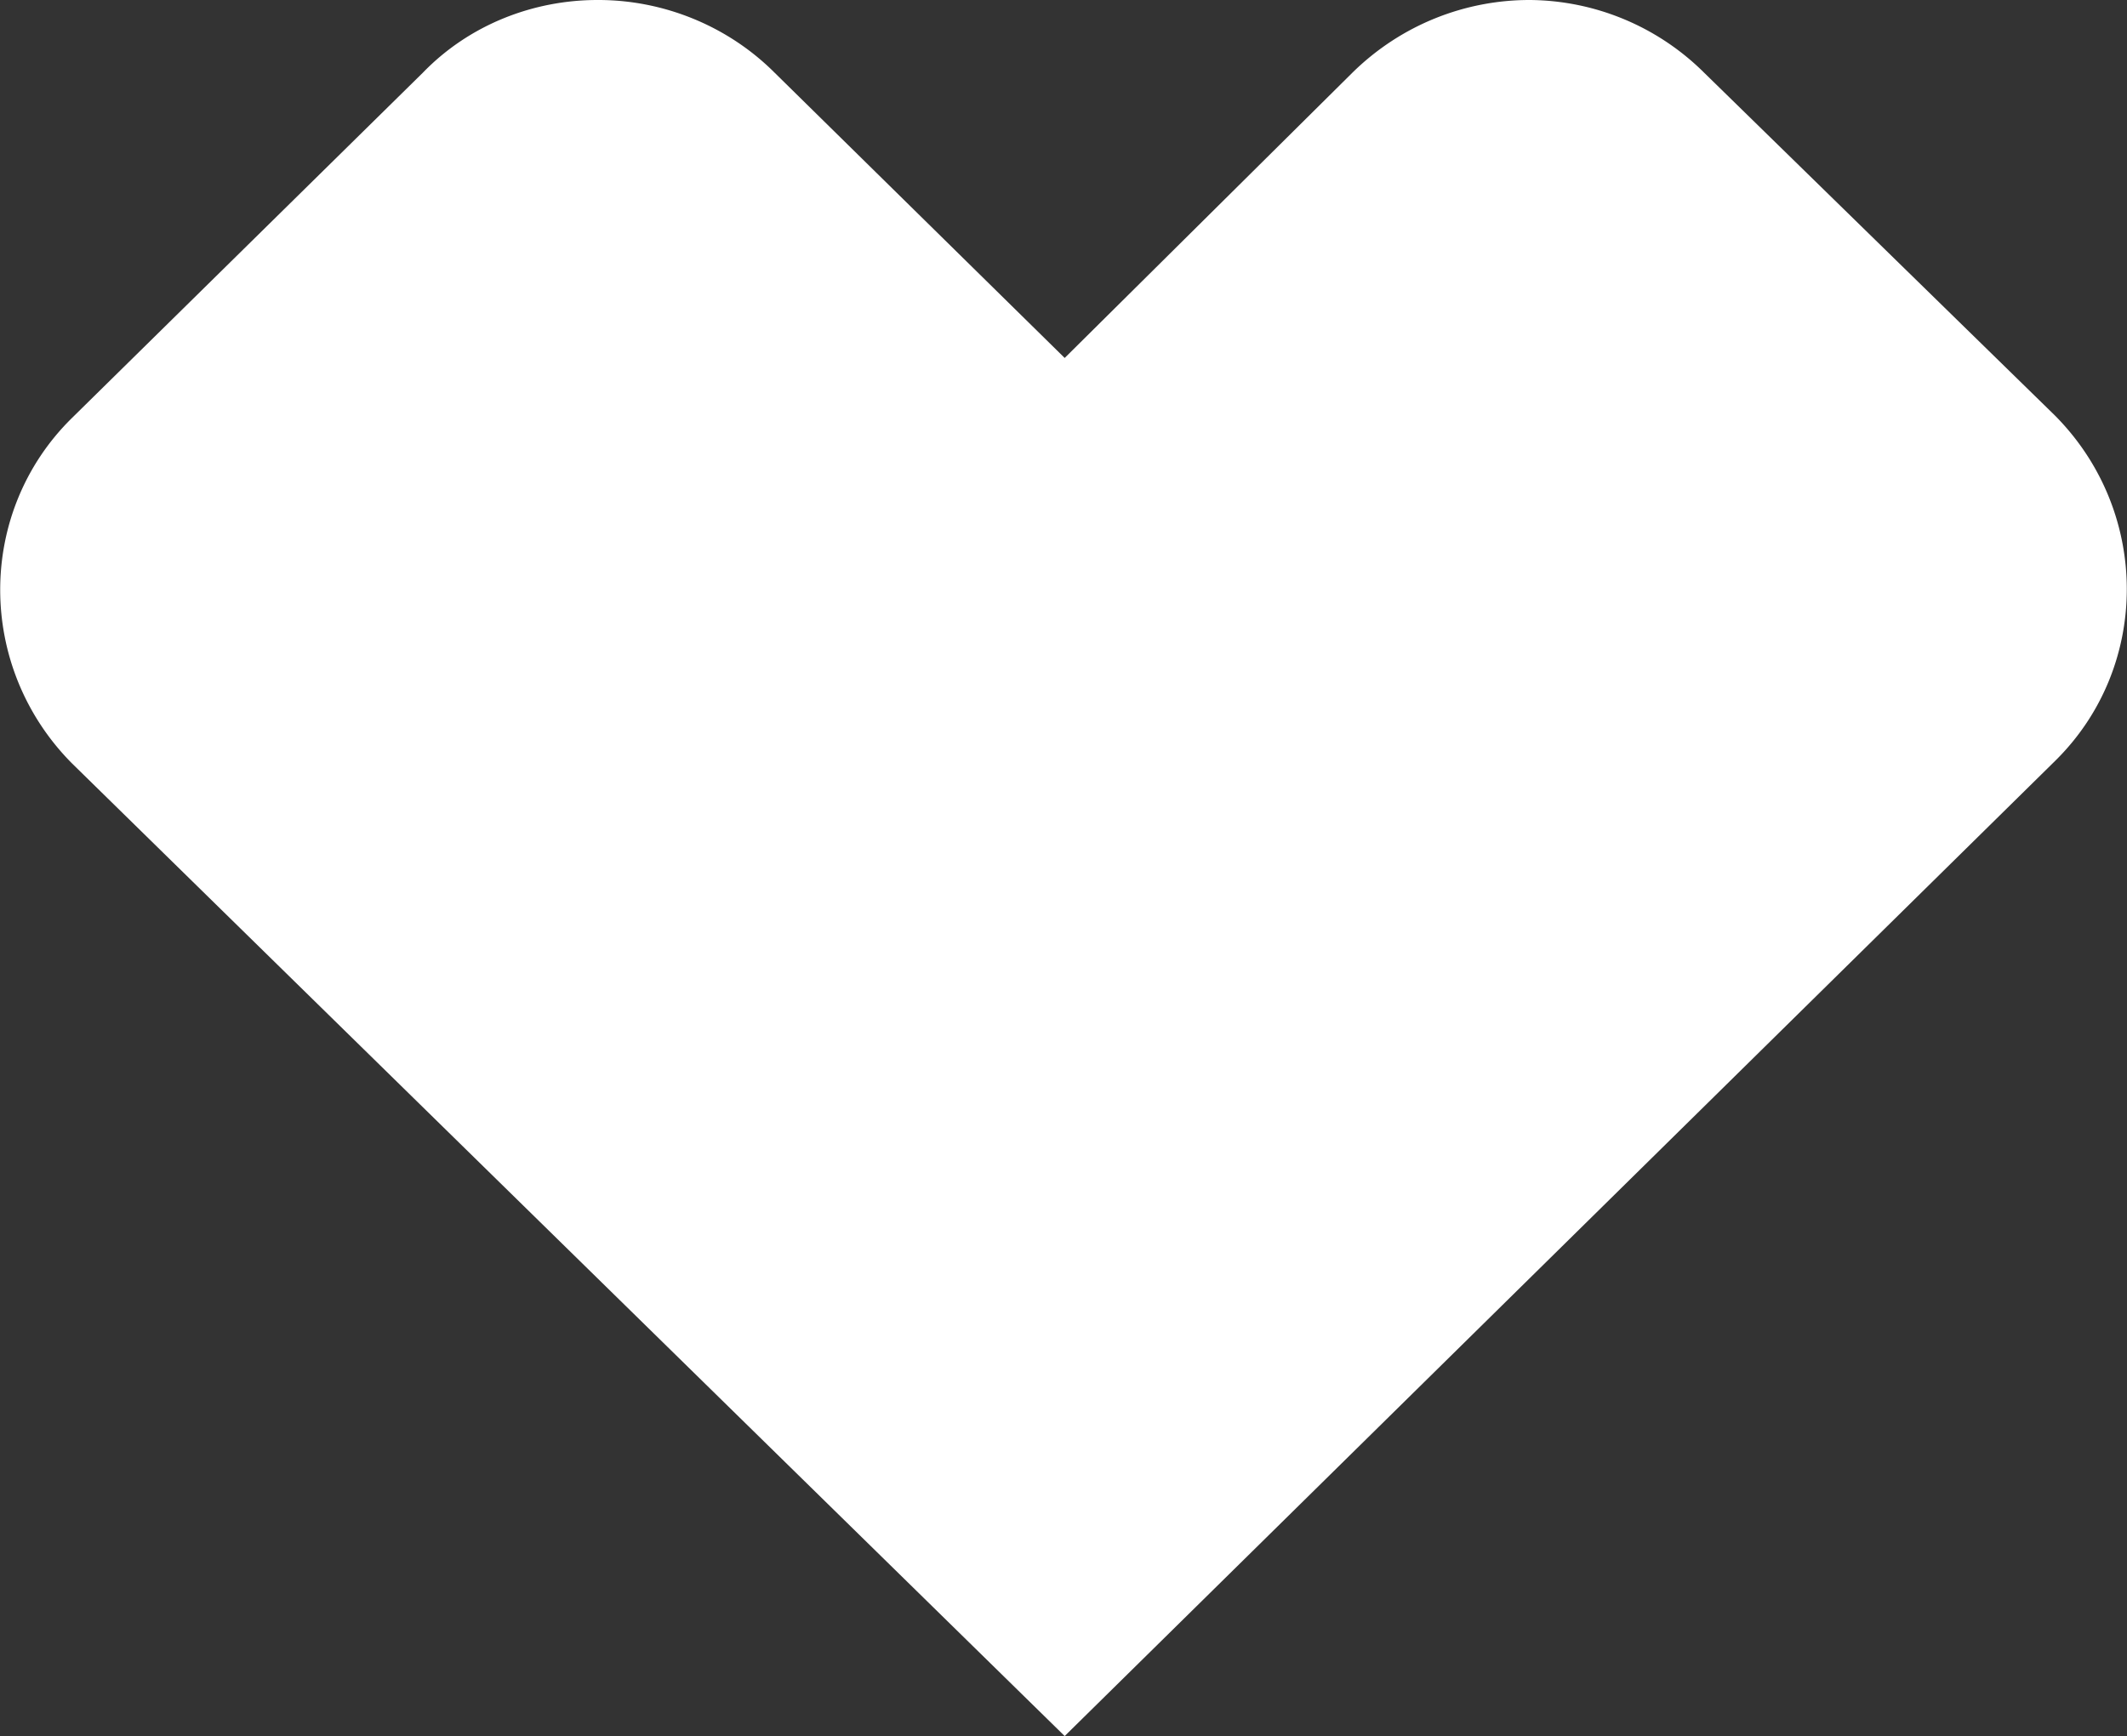
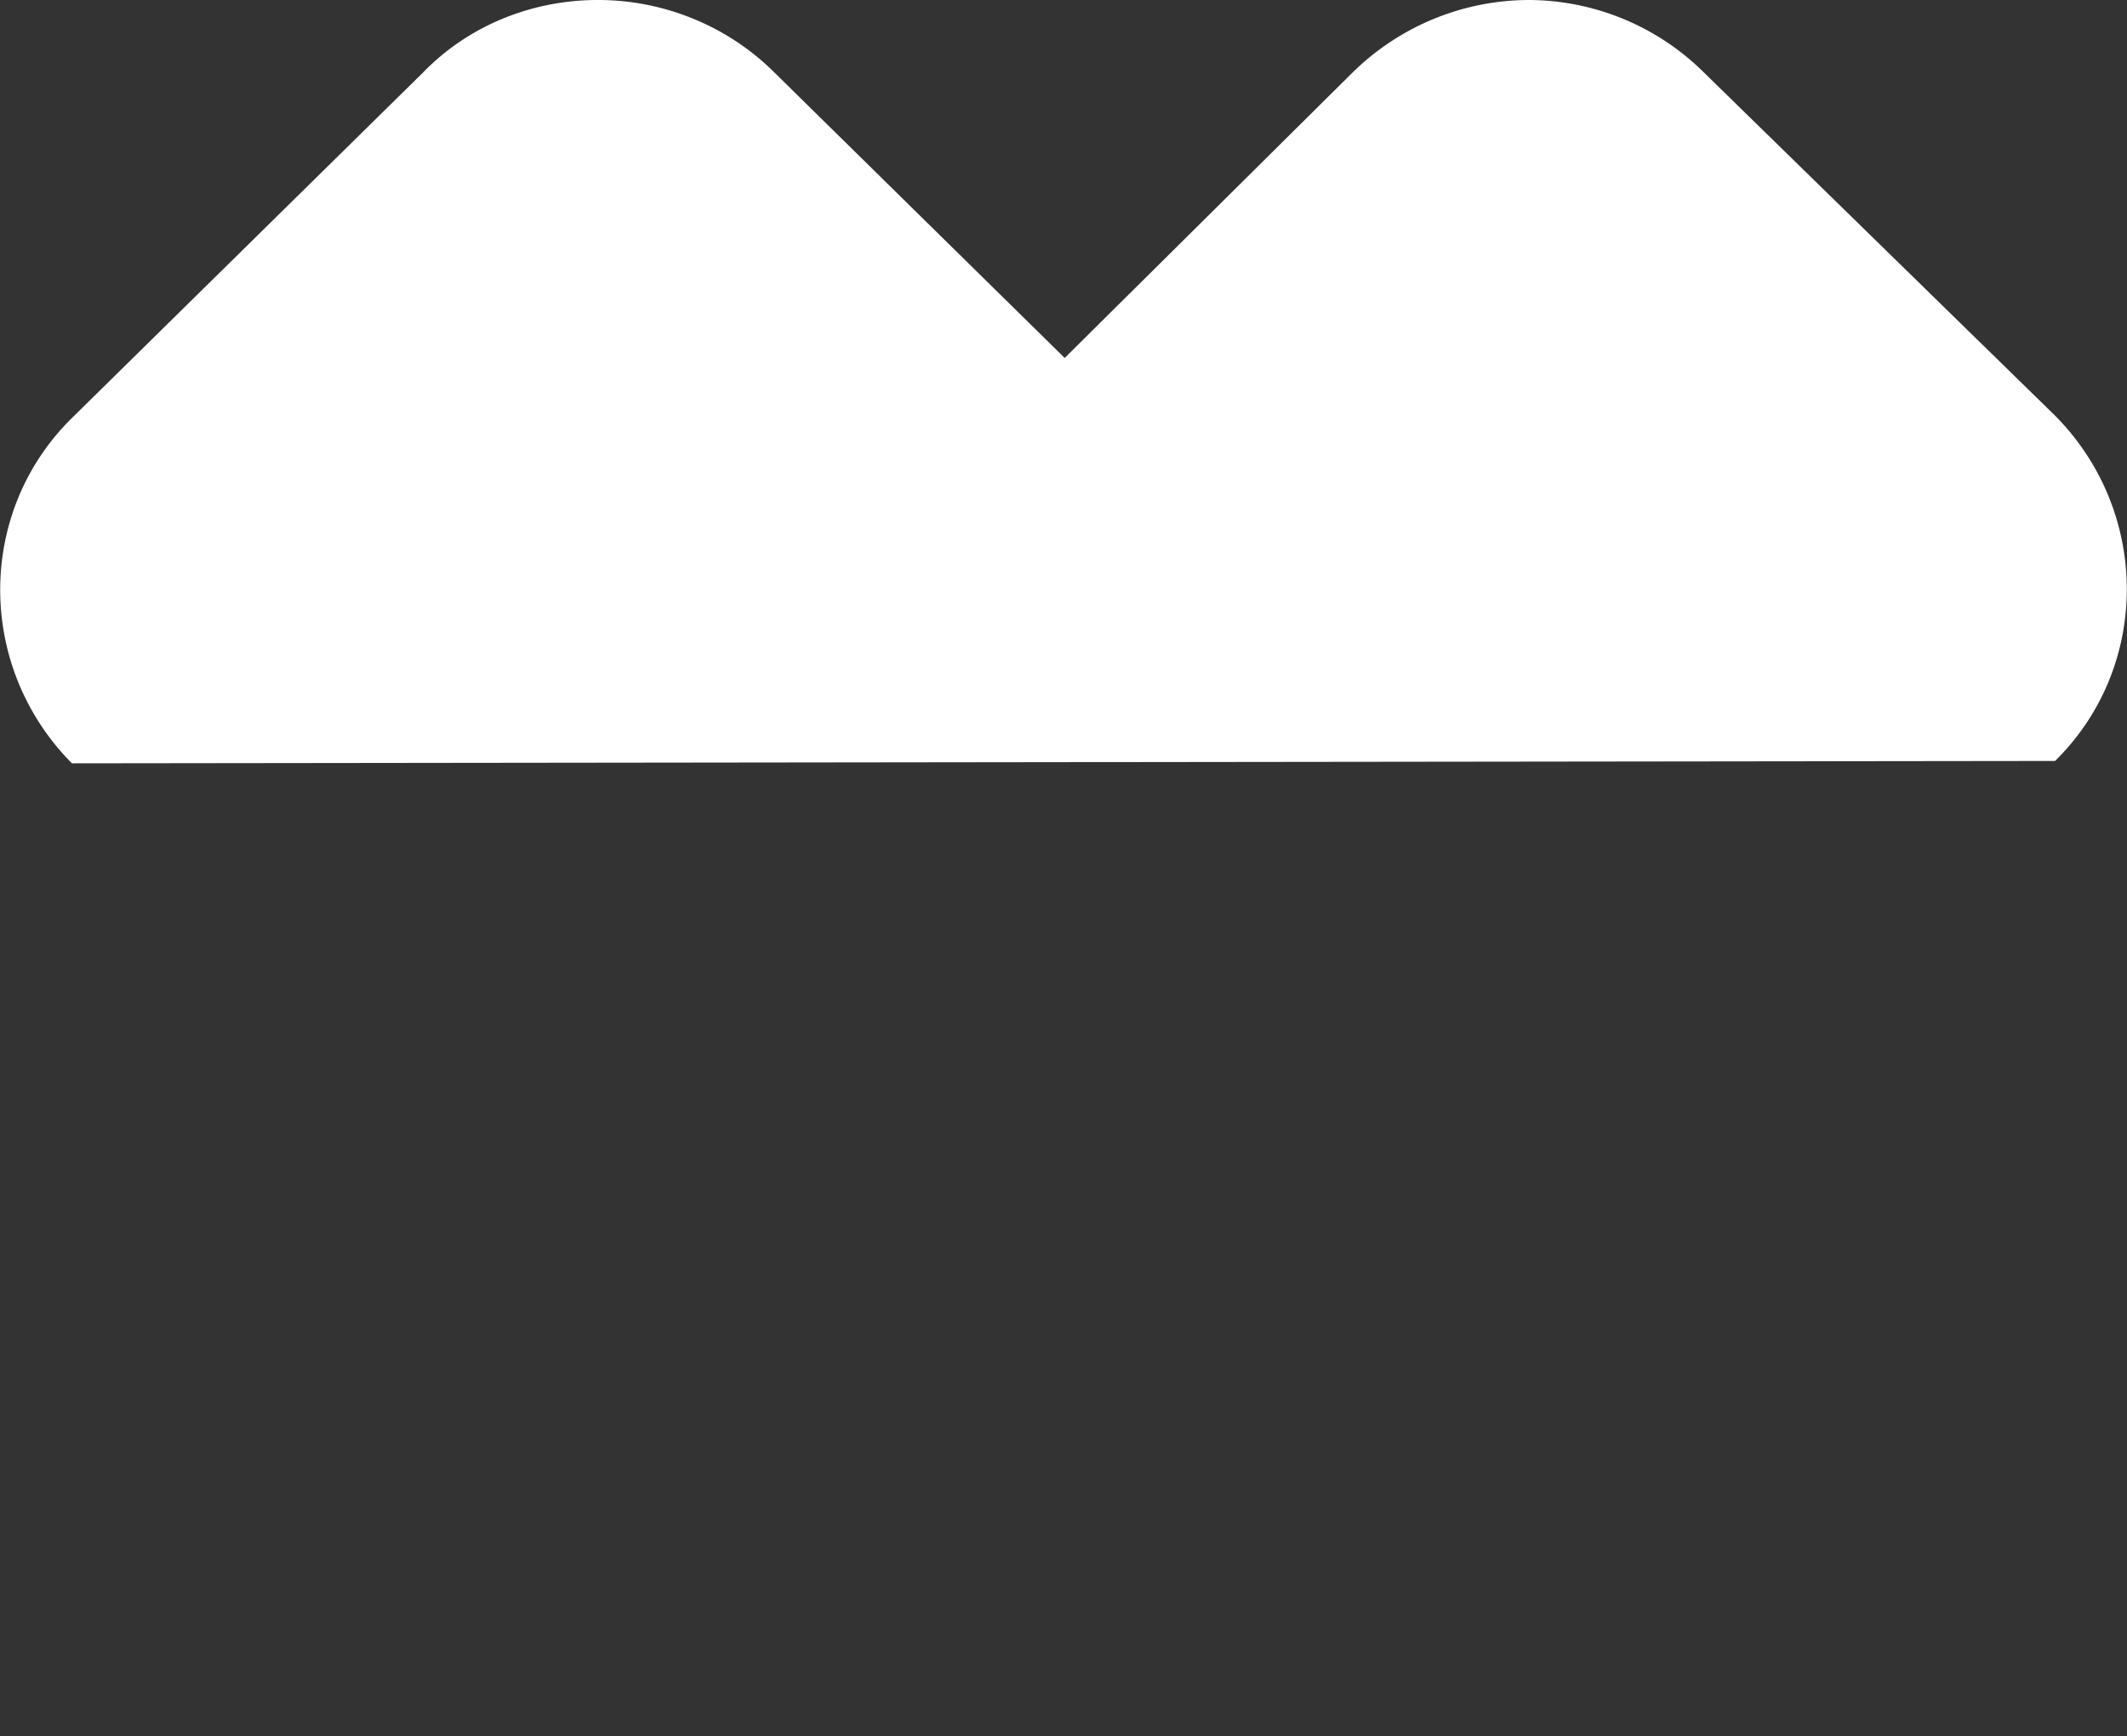
<svg xmlns="http://www.w3.org/2000/svg" viewBox="0 0 26.91 21.97">
  <rect x="0" y="0" width="26.91" height="21.97" fill="#333333" stroke="none" />
-   <path fill="#fff" d="M7.56 0c-.81 0-1.62.31-2.21.92L.91 5.29C-.3 6.48-.3 8.44.91 9.66l12.56 12.31L26 9.63c1.21-1.19 1.21-3.15 0-4.37L21.56.92A3.16 3.16 0 0 0 19.35 0c-.81 0-1.62.31-2.24.92l-3.64 3.61L9.8.92C9.21.33 8.4 0 7.57 0" />
+   <path fill="#fff" d="M7.56 0c-.81 0-1.62.31-2.21.92L.91 5.29C-.3 6.48-.3 8.44.91 9.66L26 9.63c1.21-1.19 1.21-3.15 0-4.37L21.56.92A3.16 3.16 0 0 0 19.35 0c-.81 0-1.62.31-2.24.92l-3.64 3.61L9.8.92C9.21.33 8.4 0 7.57 0" />
</svg>